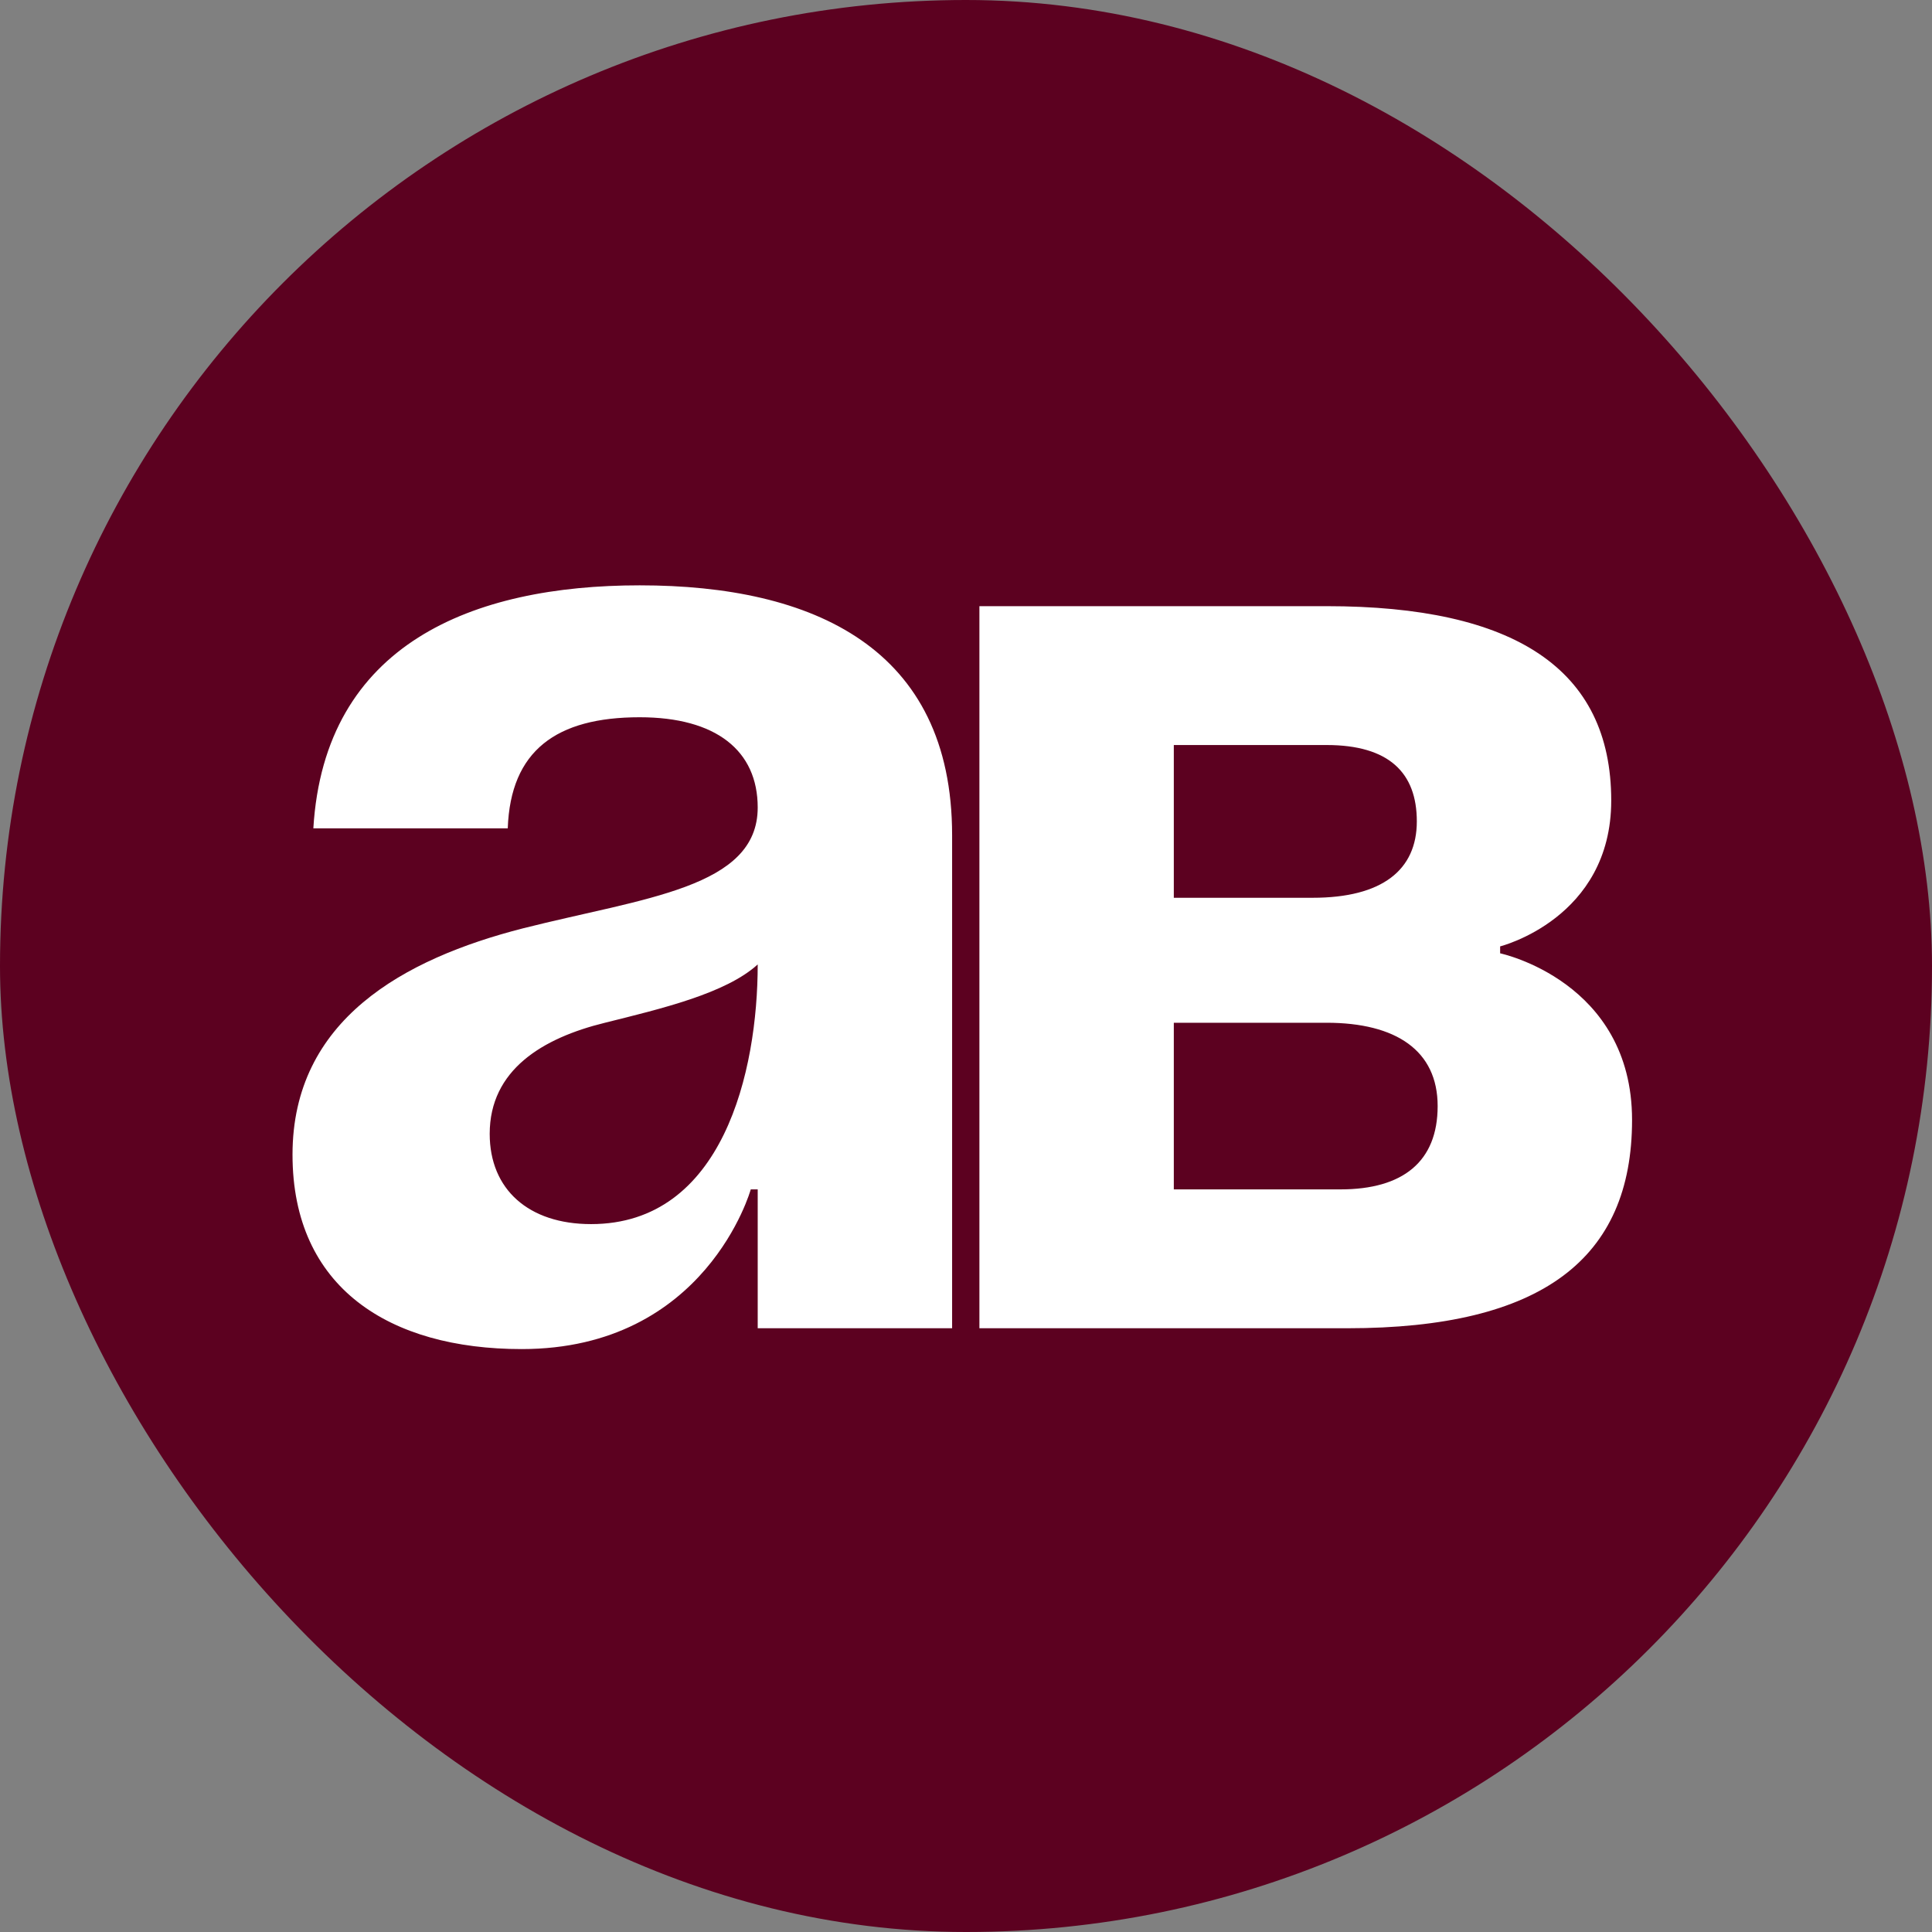
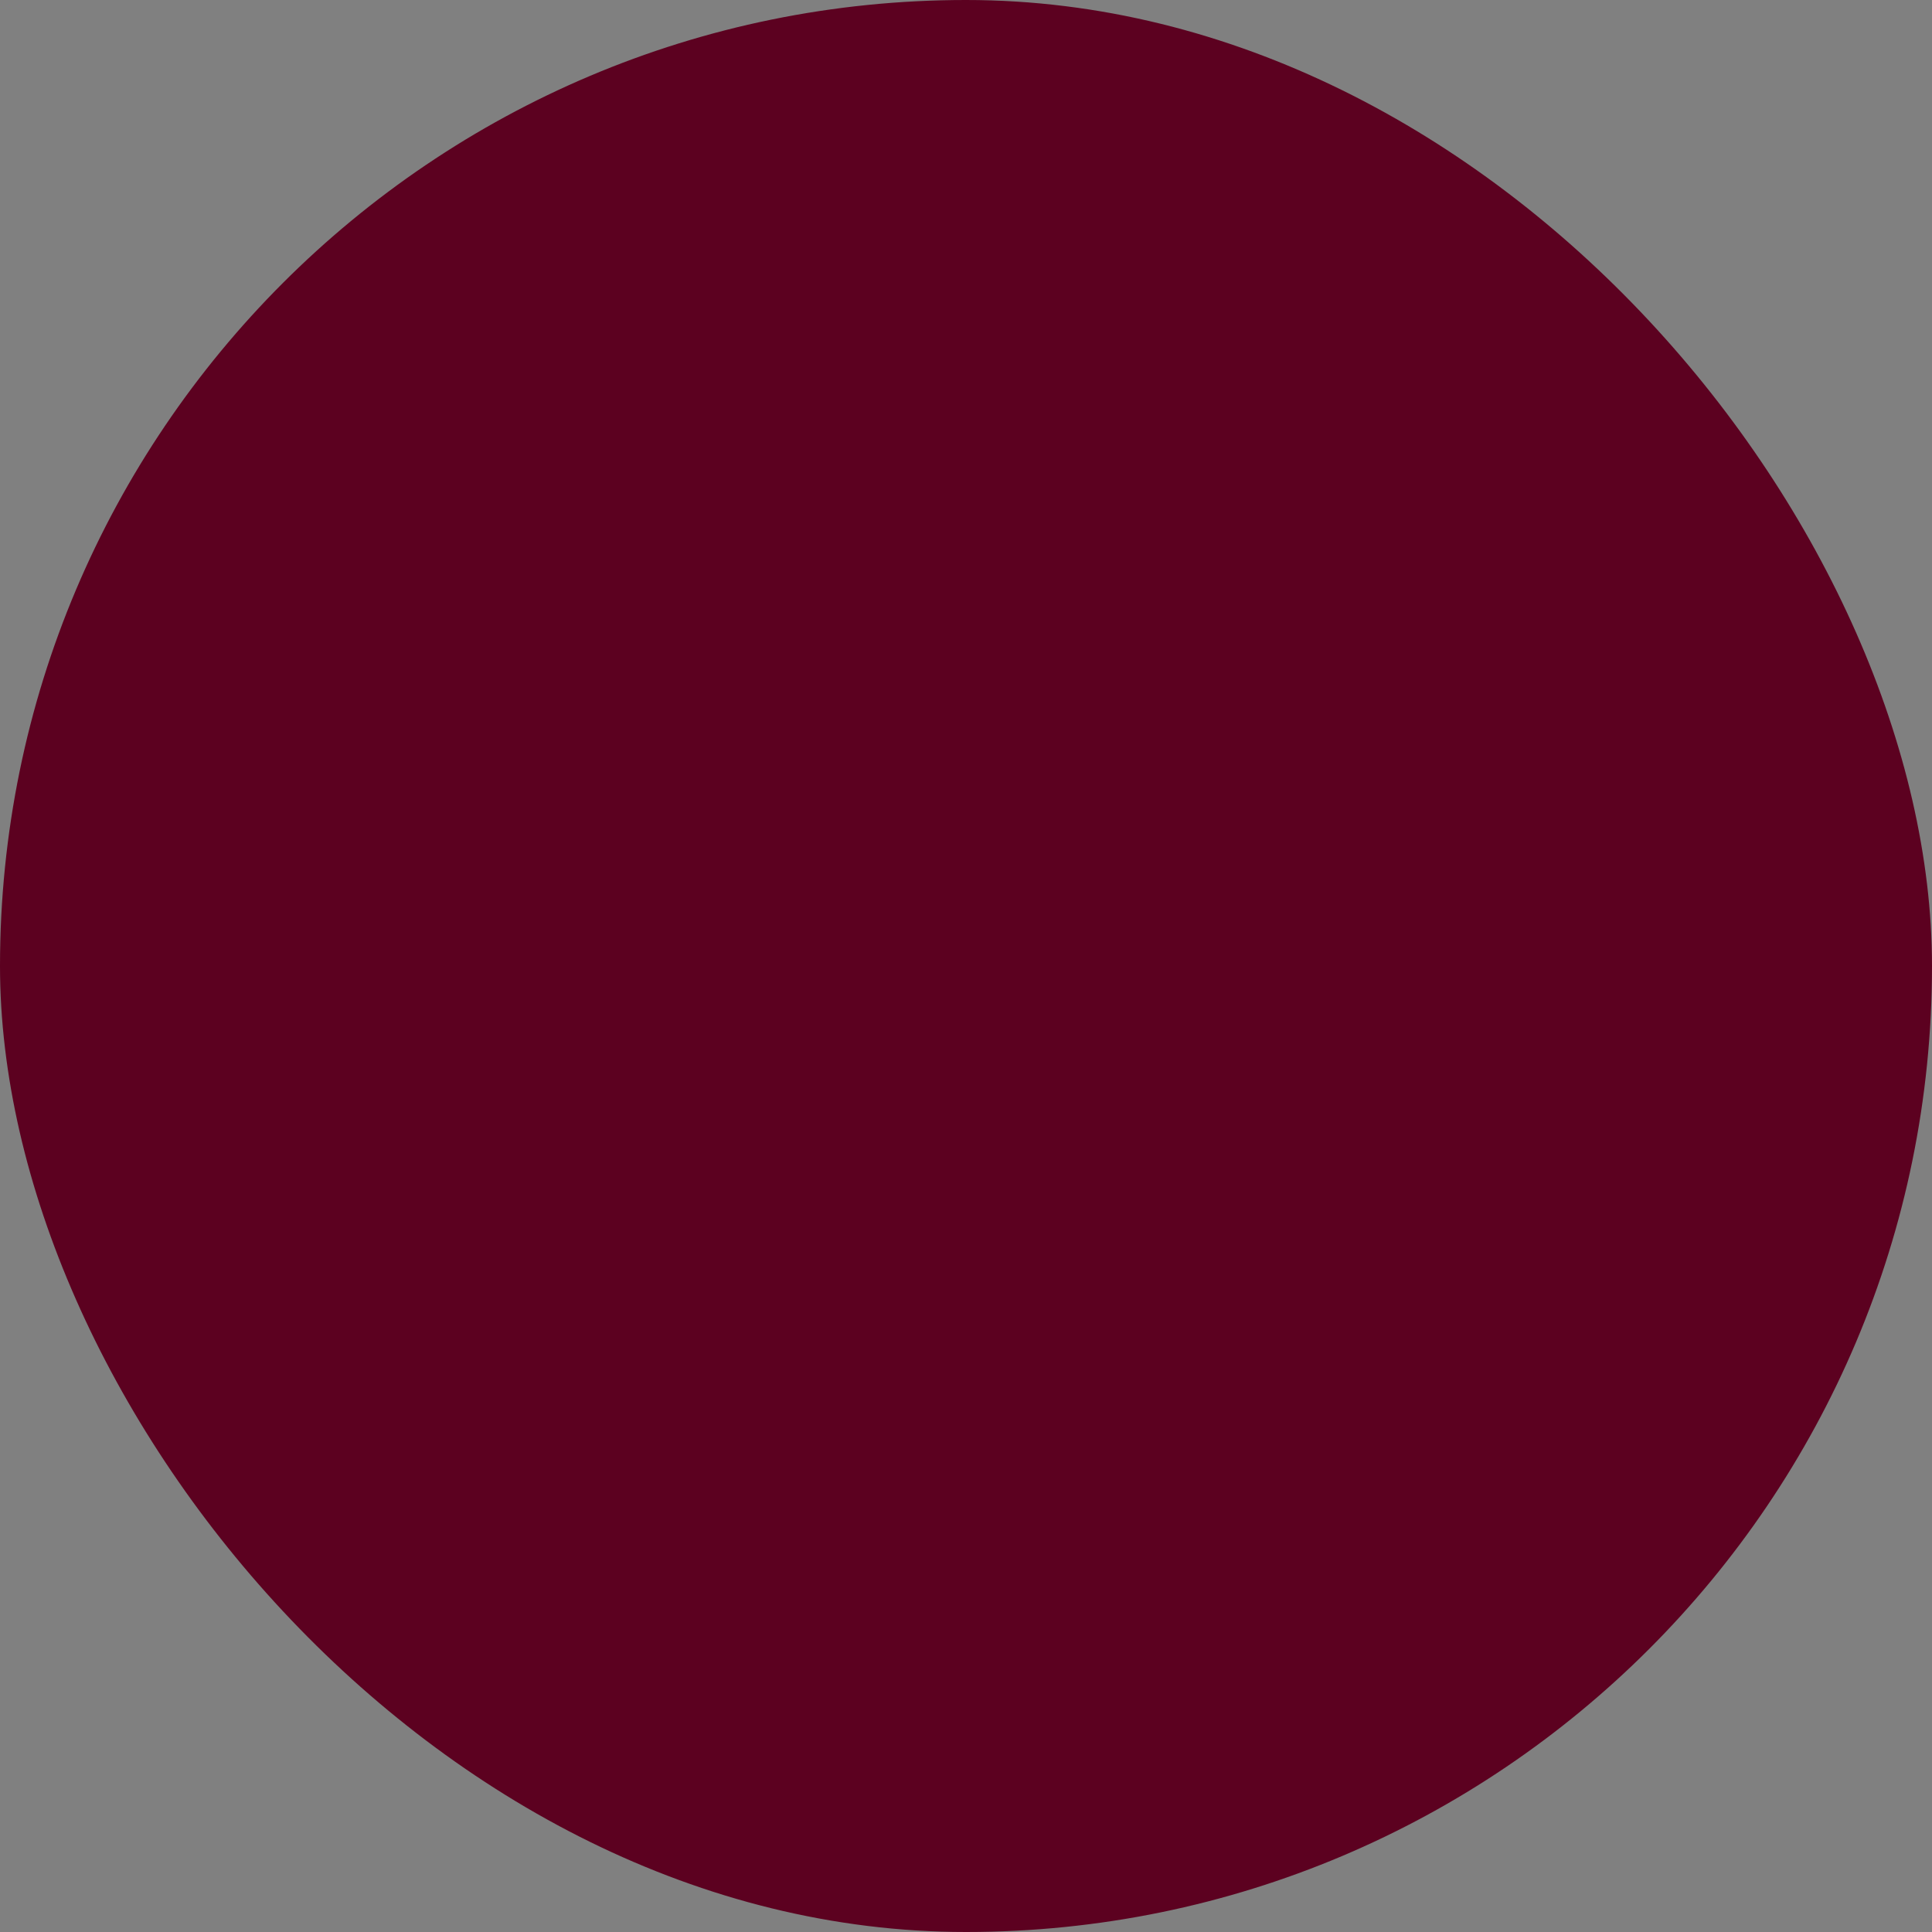
<svg xmlns="http://www.w3.org/2000/svg" width="64" height="64" viewBox="0 0 64 64" fill="none">
  <rect x="0" y="0" width="64" height="64" fill="#808080" stroke="none" />
  <rect width="64" height="64" rx="32" fill="#5C0120" />
-   <path d="M16.82 27.44H10.38C10.748 21.322 15.67 19.39 21.19 19.39C26.94 19.39 31.54 21.46 31.54 27.67V44H25.1V39.4H24.87C24.87 39.4 23.398 44.69 17.28 44.69C12.91 44.69 9.69 42.666 9.69 38.25C9.69 33.788 13.37 31.764 17.326 30.752C21.328 29.74 25.1 29.418 25.1 26.75C25.1 24.864 23.72 23.76 21.19 23.76C18.43 23.76 16.912 24.864 16.82 27.44ZM25.1 31.948C24.042 32.914 21.88 33.42 20.04 33.88C17.97 34.386 16.222 35.444 16.222 37.56C16.222 39.4 17.51 40.55 19.58 40.55C23.95 40.55 25.1 35.49 25.1 31.948ZM32.444 44V20.08H43.944C50.154 20.08 53.374 22.15 53.374 26.52C53.374 30.43 49.694 31.35 49.694 31.35V31.58C49.694 31.58 54.064 32.5 54.064 37.1C54.064 41.7 51.074 44 44.634 44H32.444ZM43.944 33.88H38.884V39.4H44.404C46.474 39.4 47.624 38.48 47.624 36.64C47.624 34.8 46.244 33.88 43.944 33.88ZM38.884 29.74H43.484C45.784 29.74 46.934 28.82 46.934 27.21C46.934 25.6 46.014 24.68 43.944 24.68H38.884V29.74Z" fill="white" />
</svg>